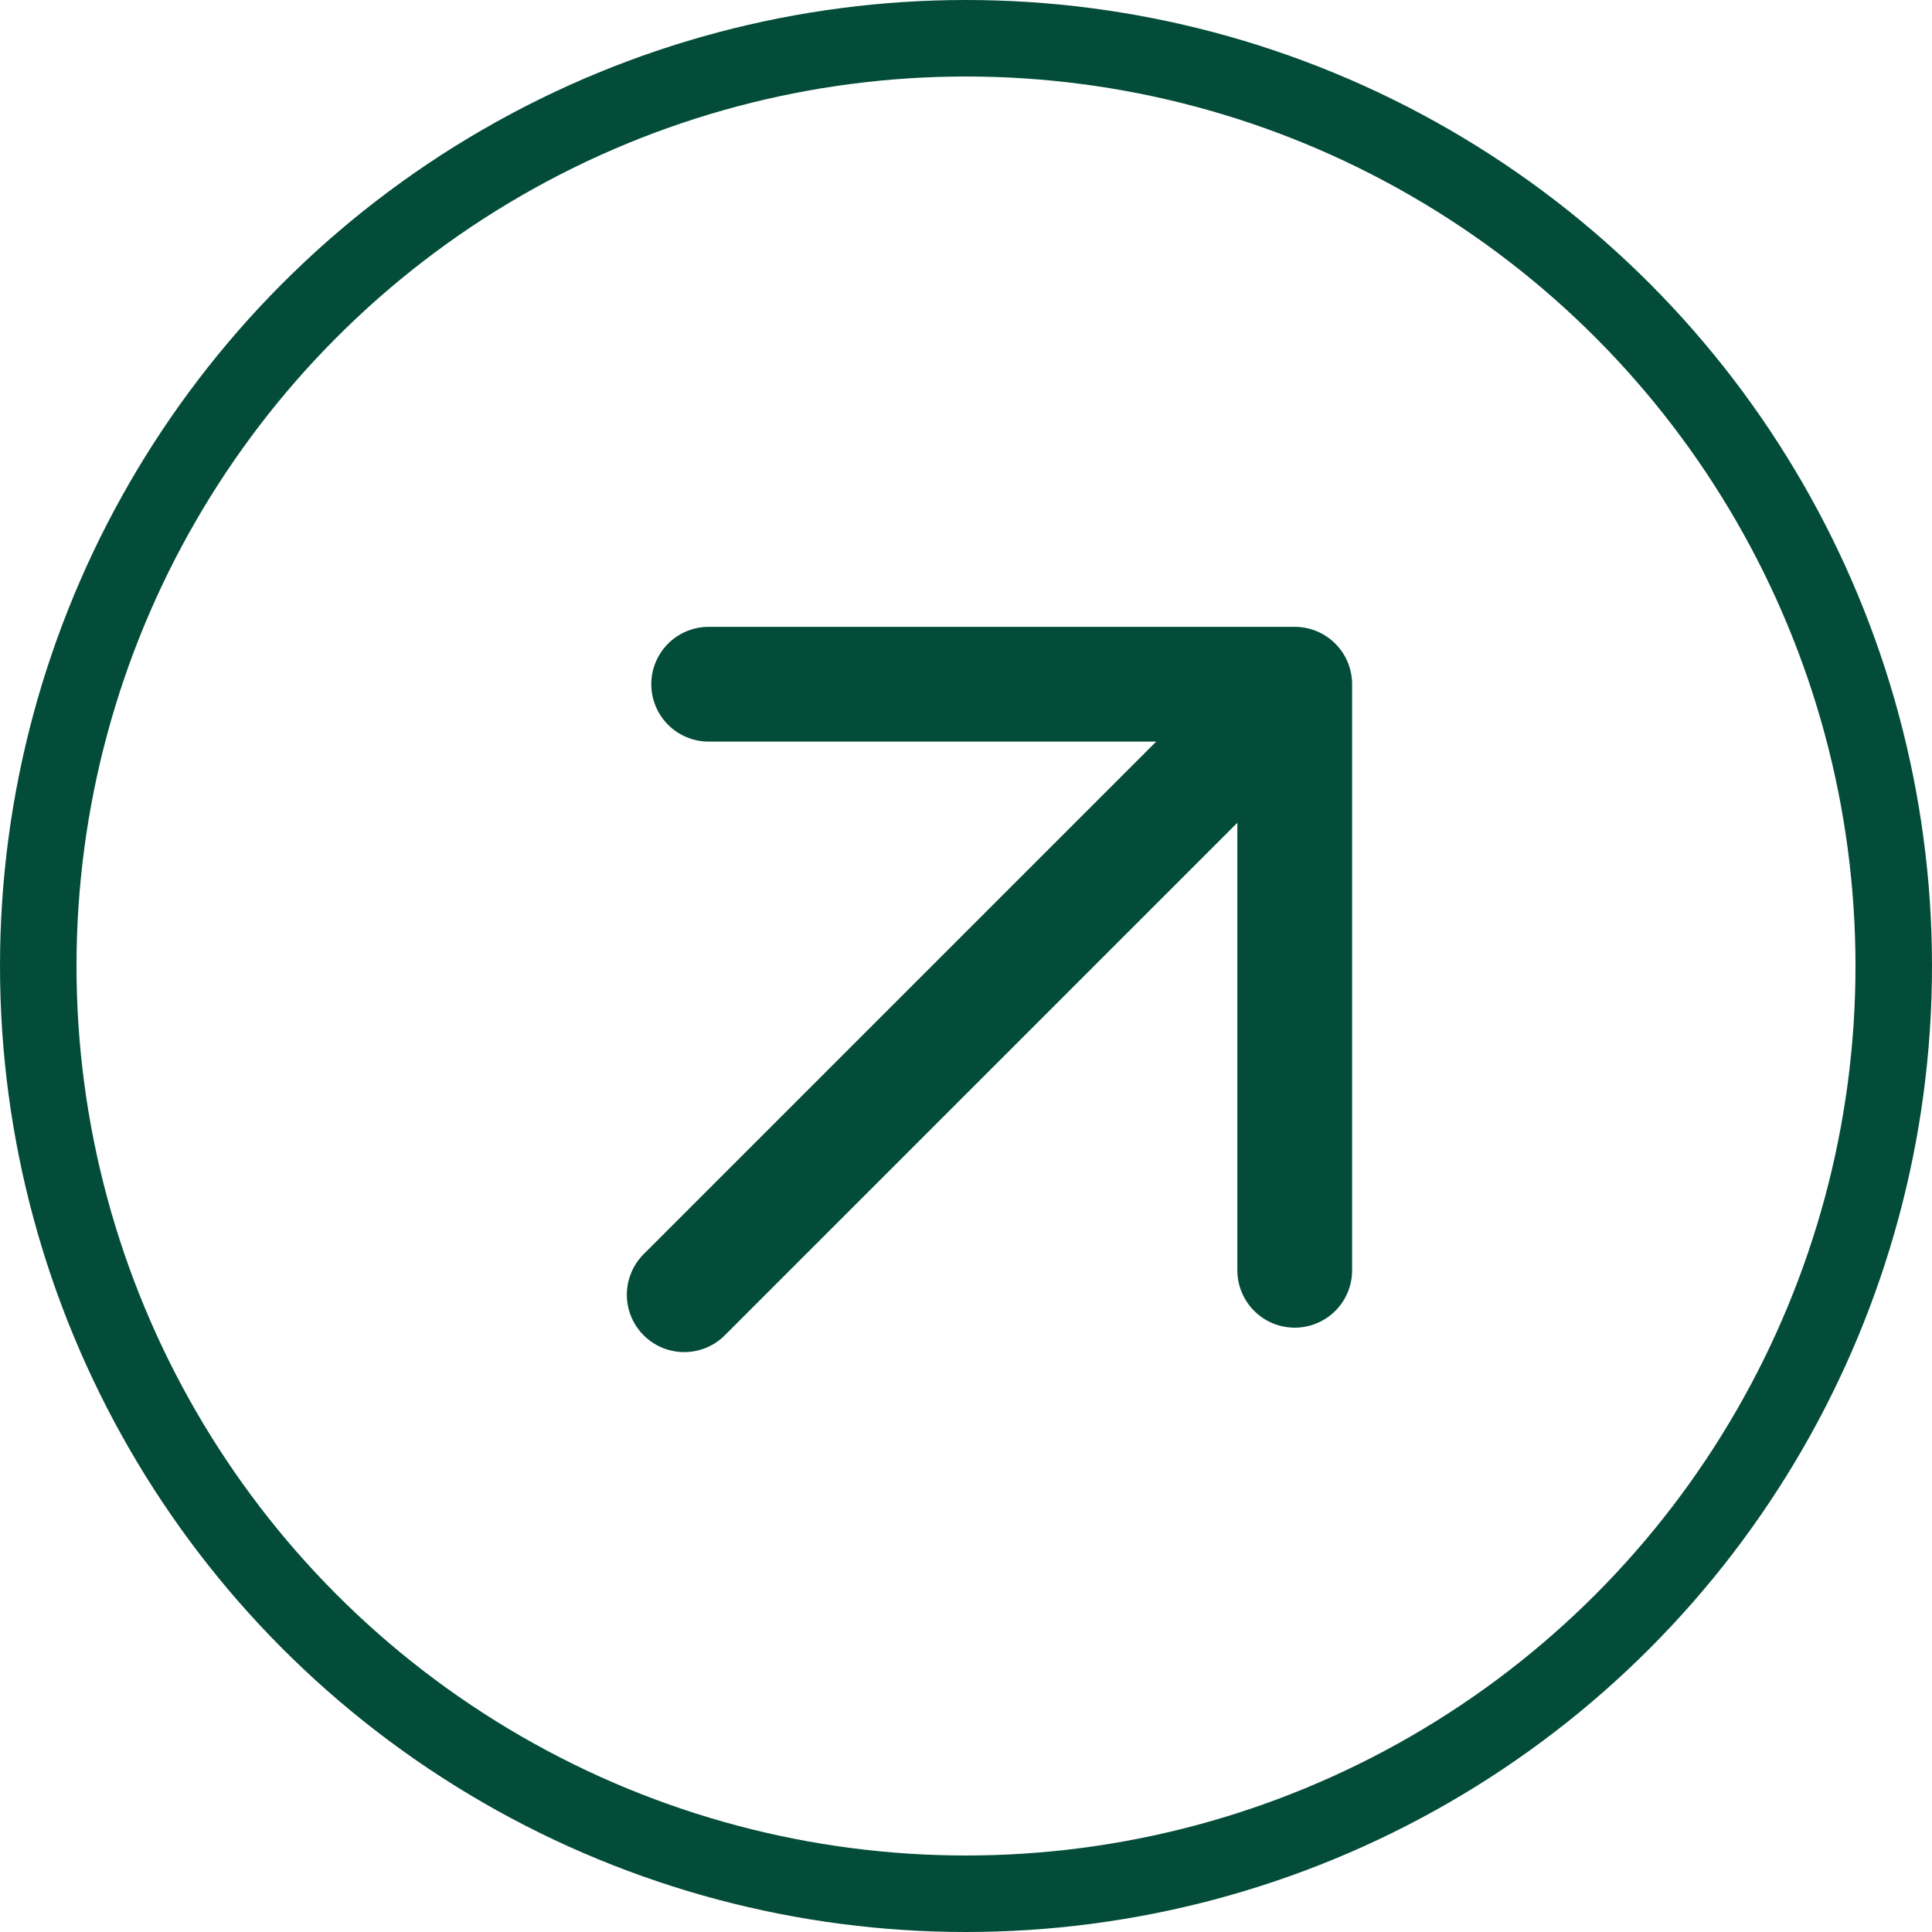
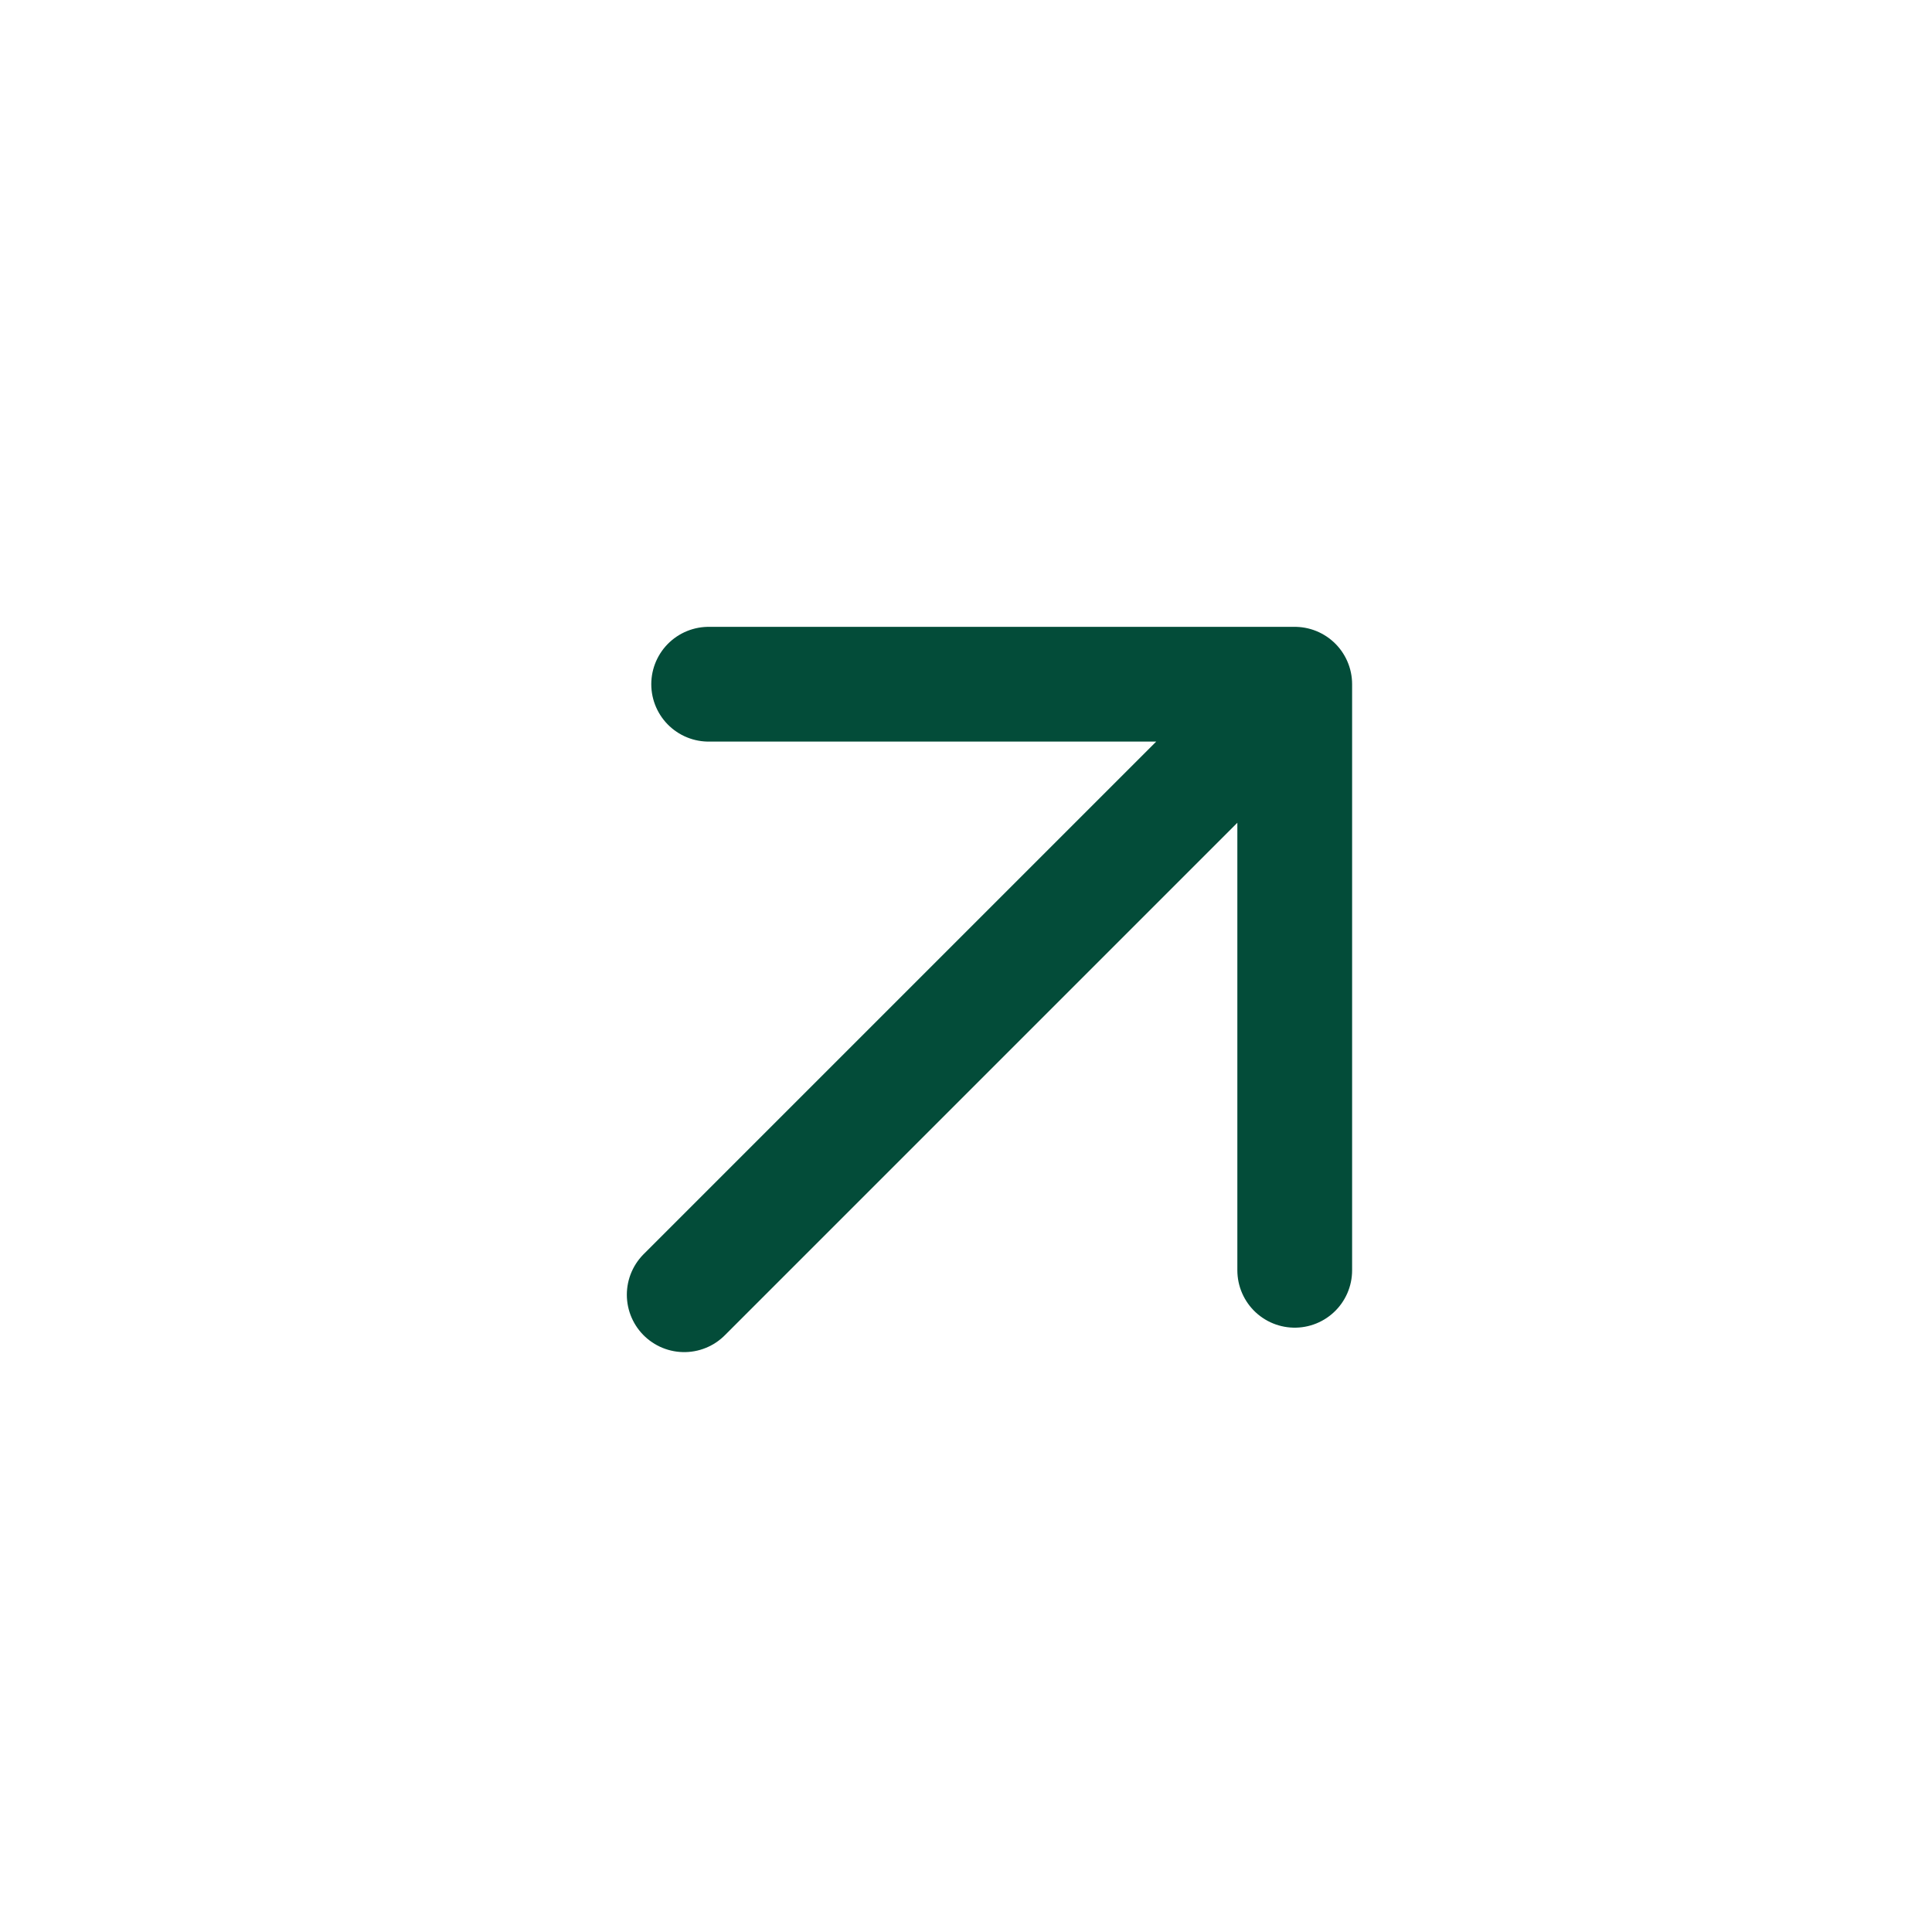
<svg xmlns="http://www.w3.org/2000/svg" width="20" height="20" viewBox="0 0 20 20" fill="none">
-   <circle cx="10" cy="10" r="9.604" stroke="#034C39" stroke-width="0.792" />
  <path d="M7.083 13.403L13.403 7.083M13.403 7.083V13.15M13.403 7.083H7.336" stroke="#034C39" stroke-width="1.188" stroke-linecap="round" stroke-linejoin="round" />
</svg>